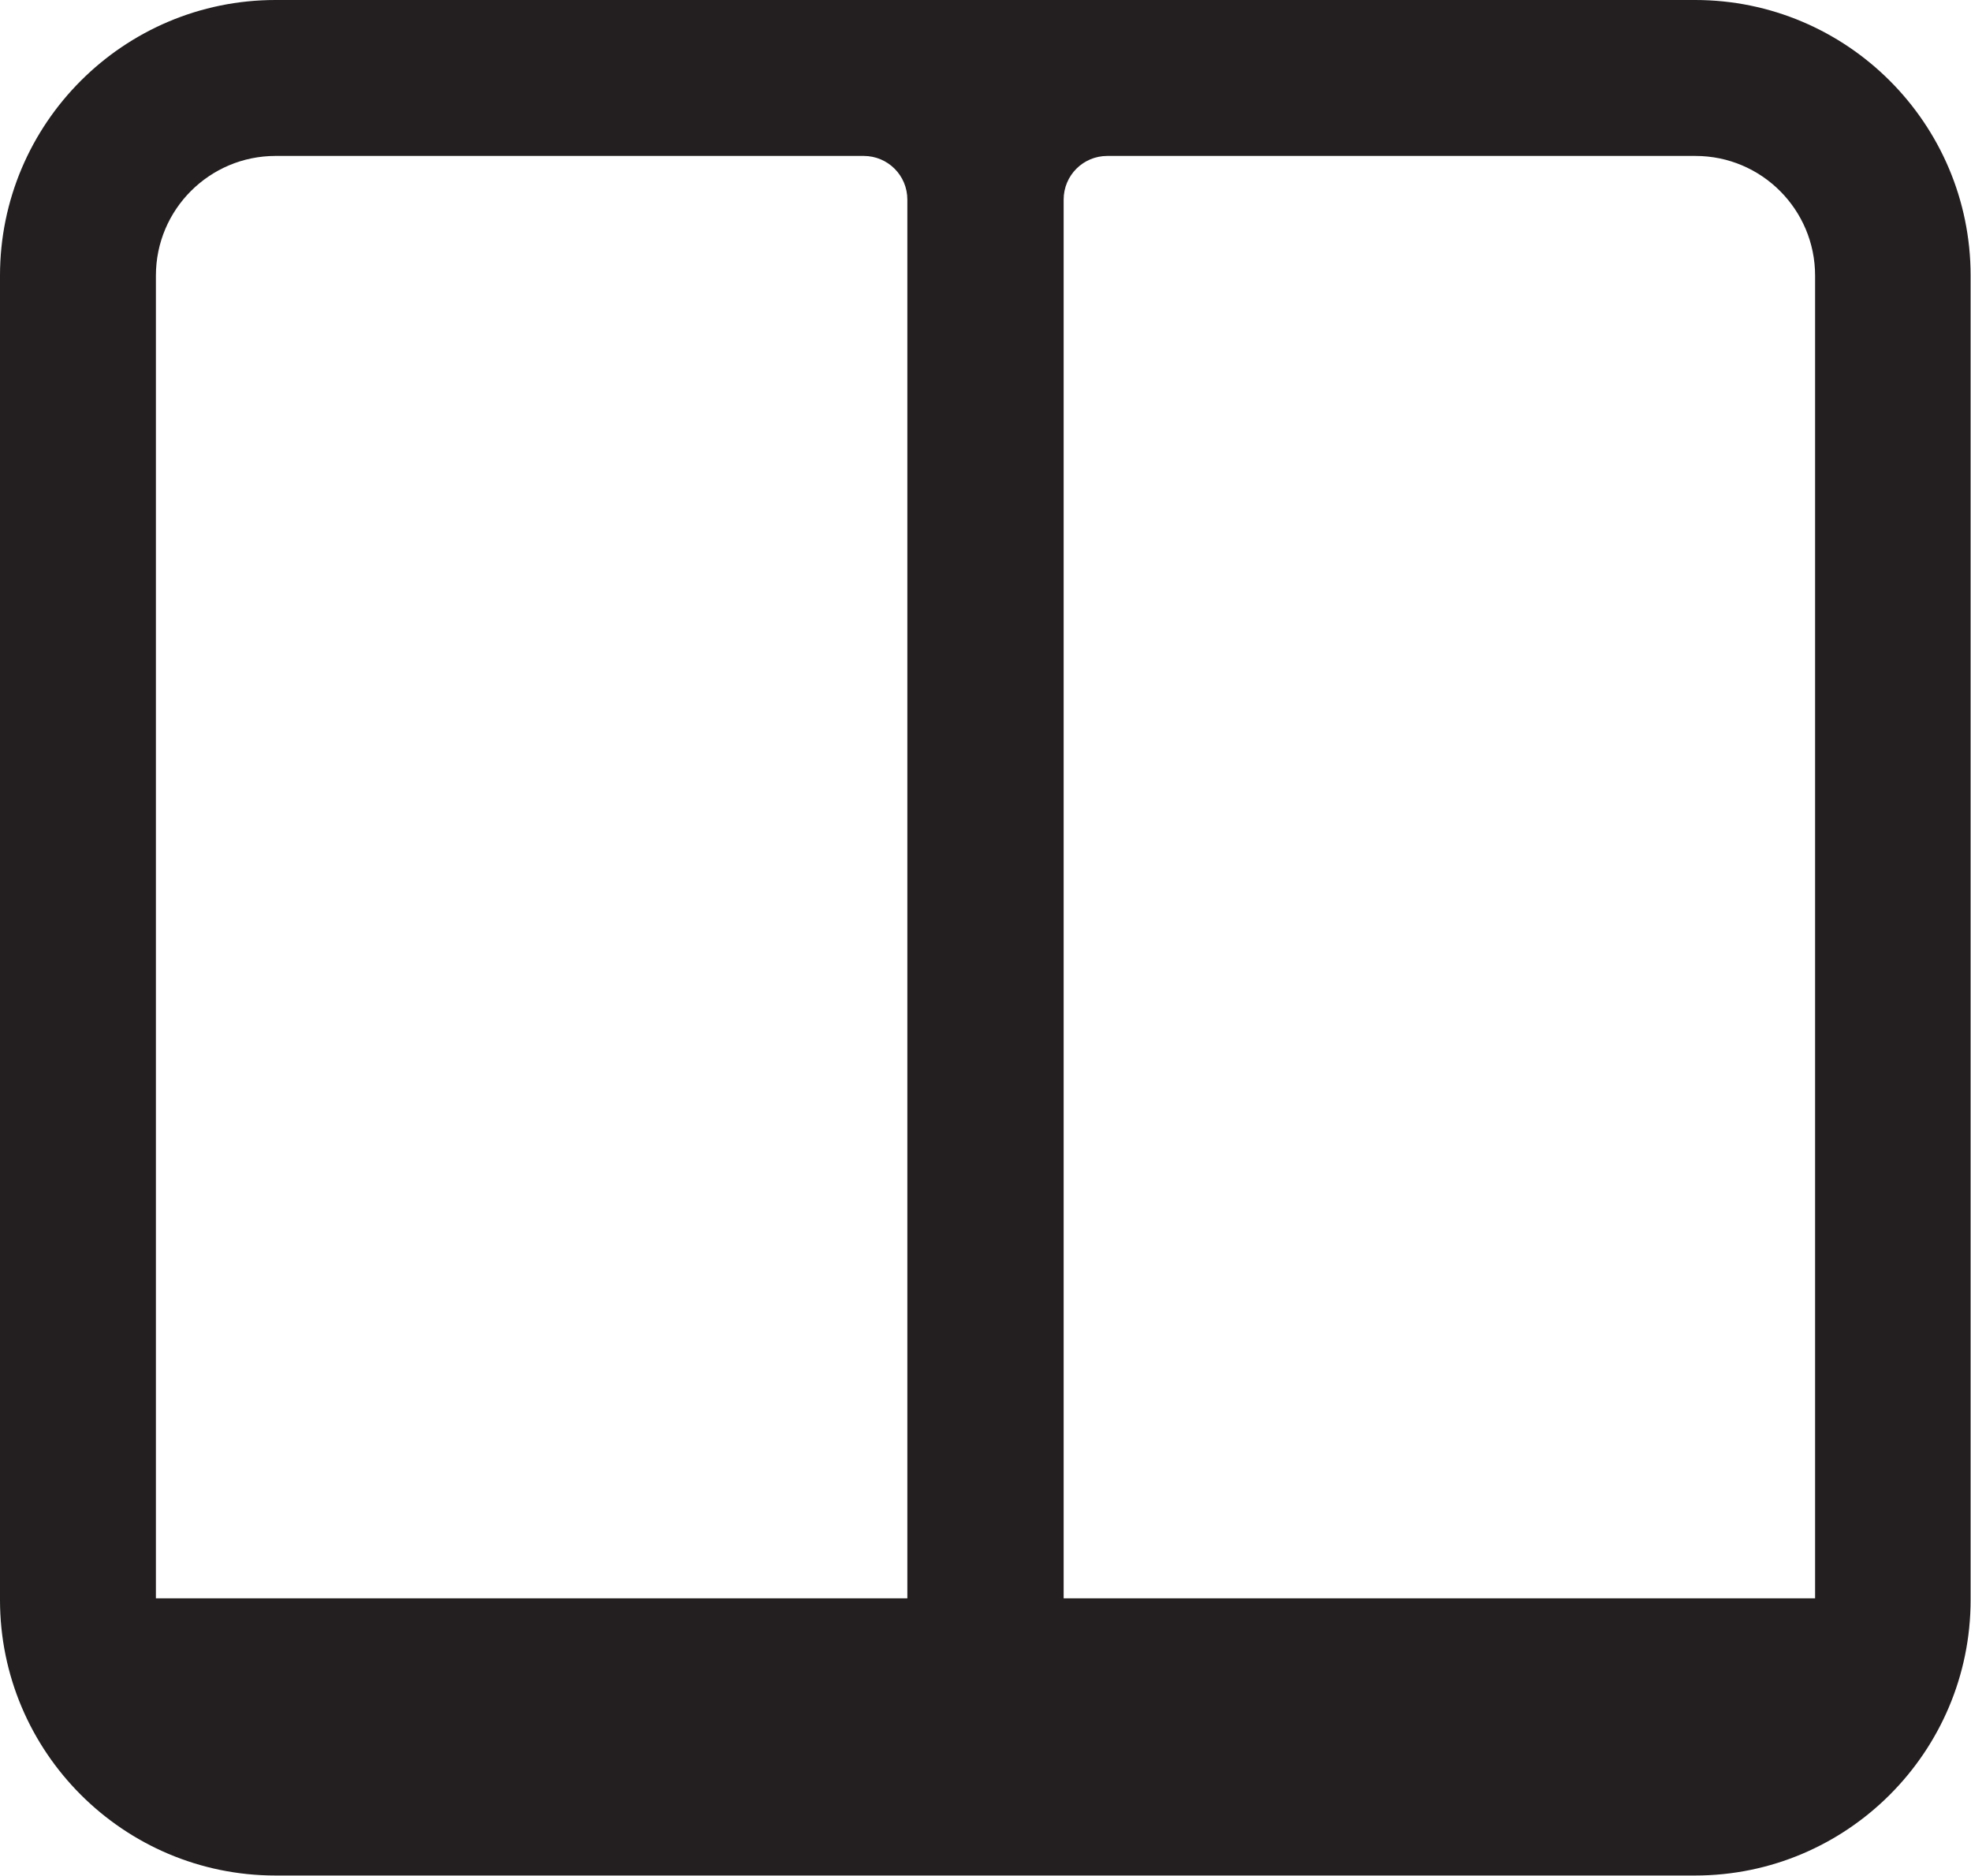
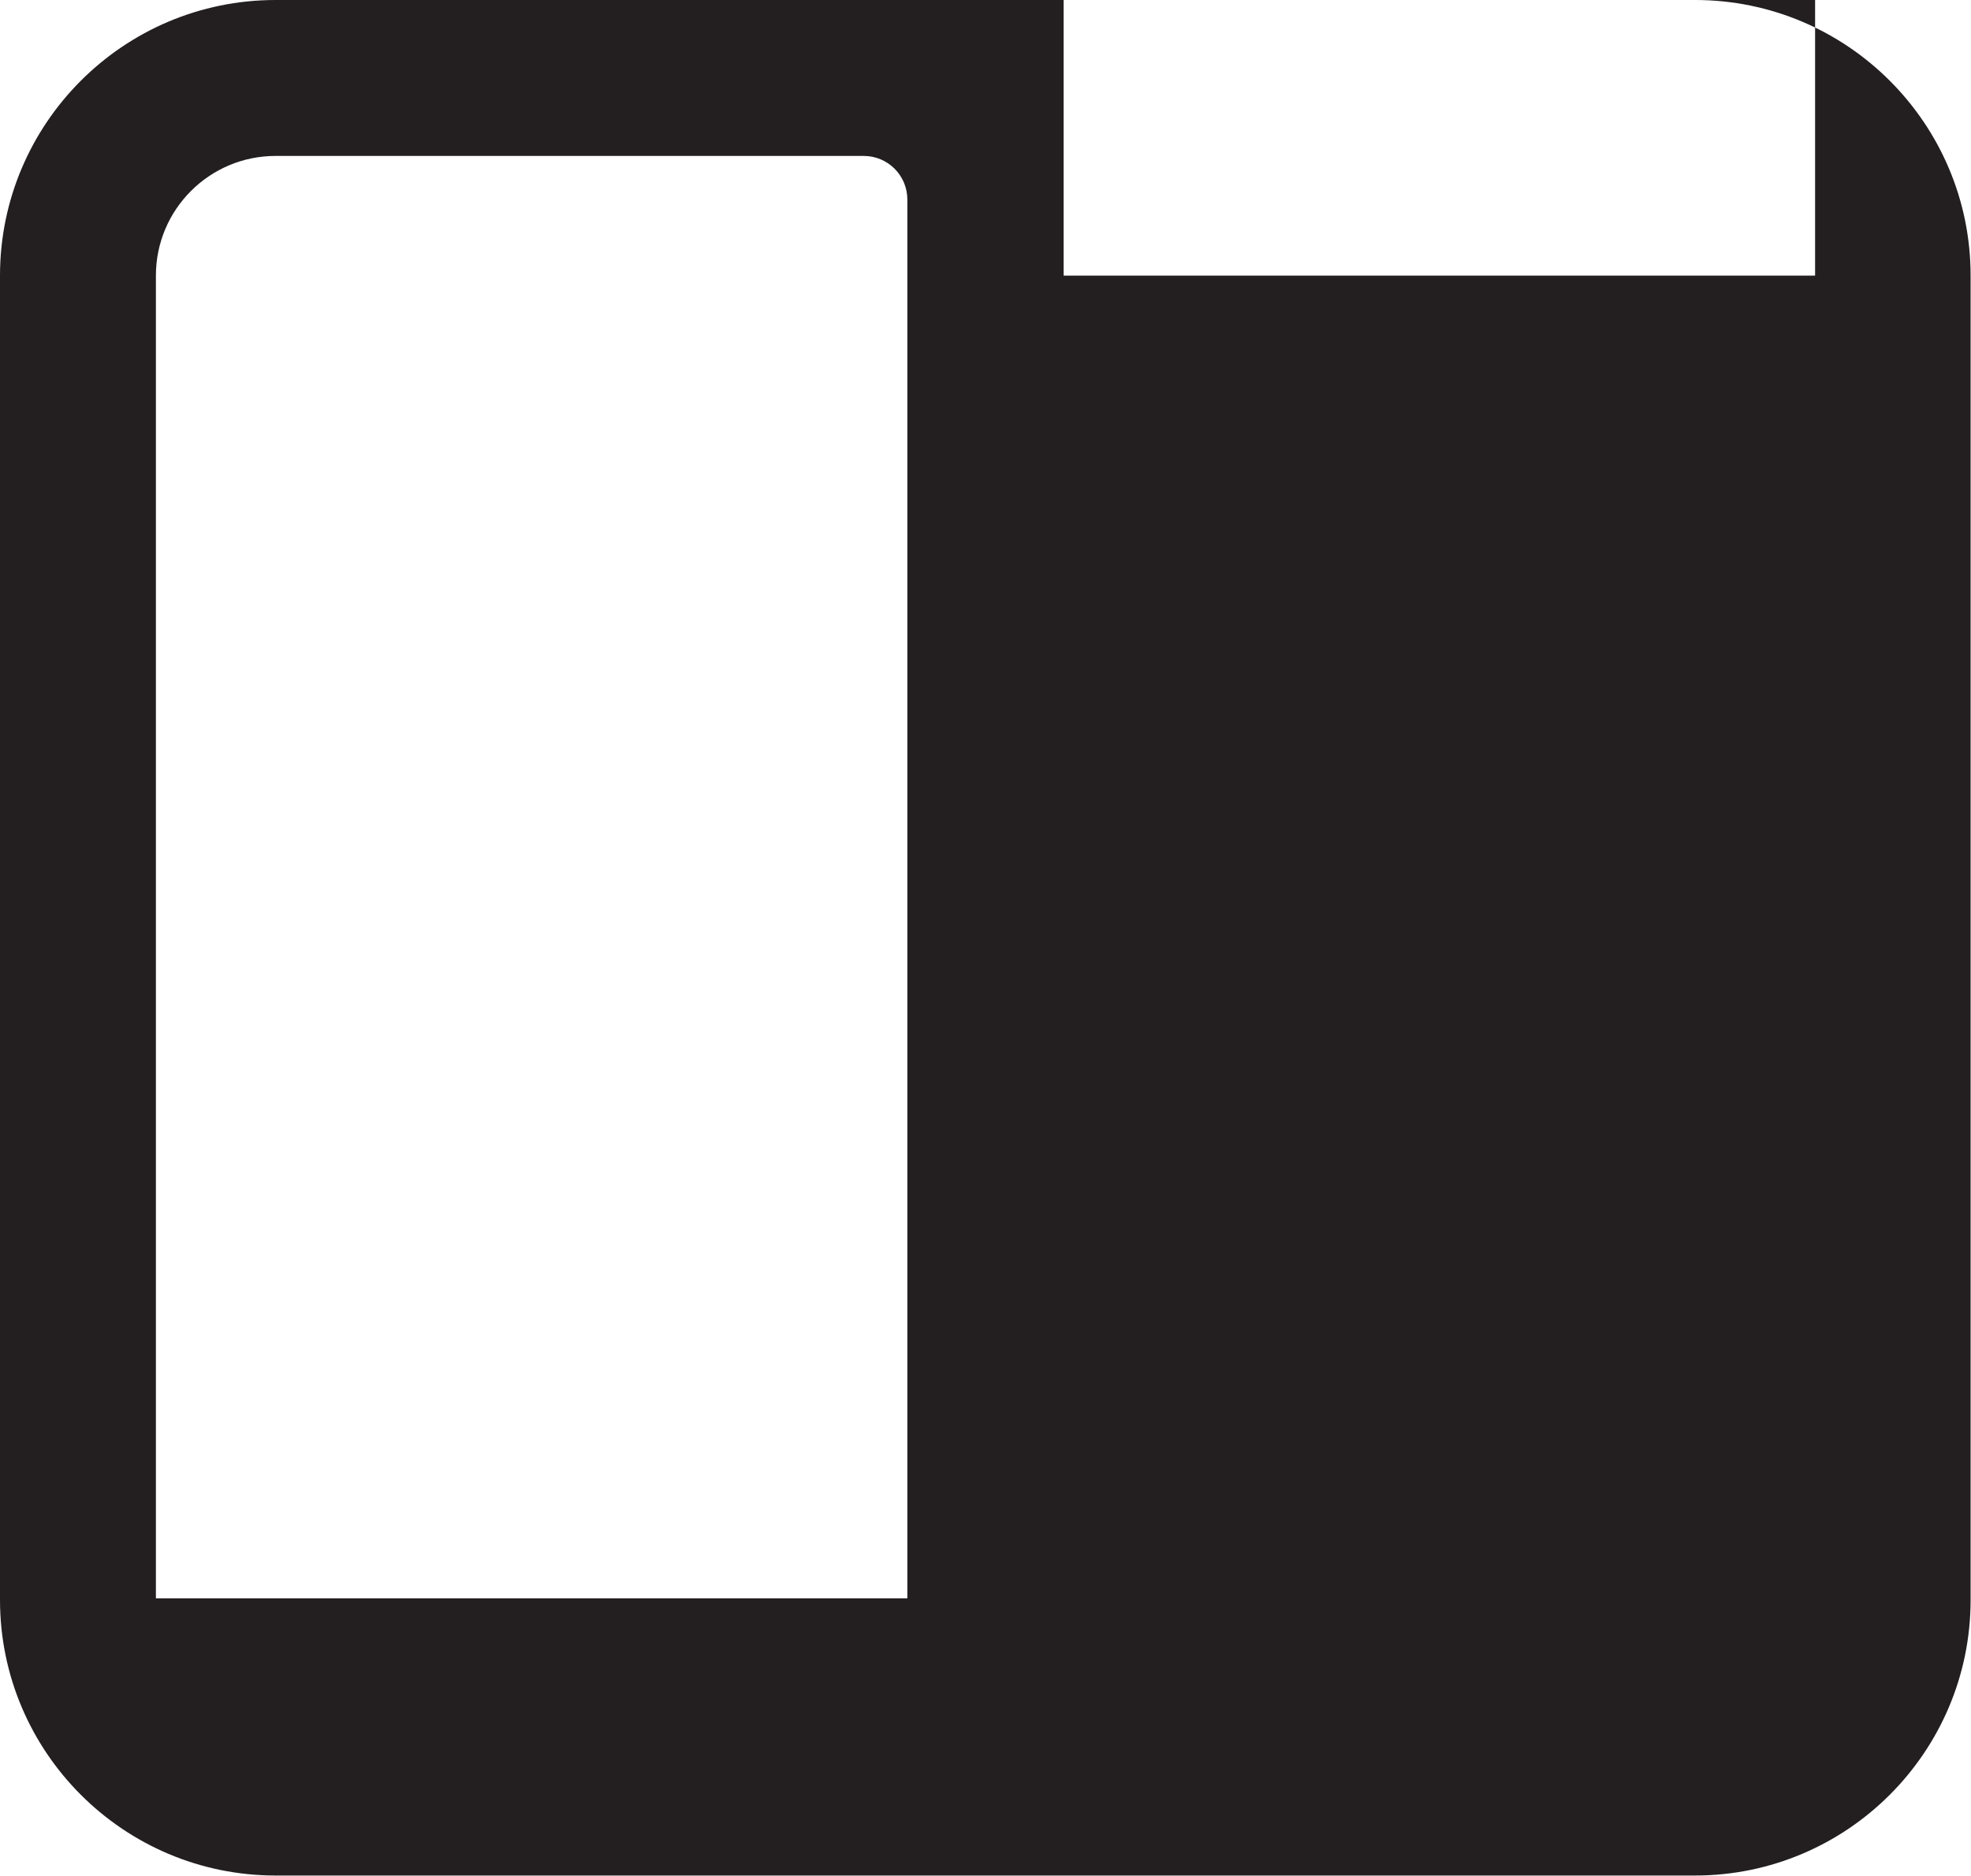
<svg xmlns="http://www.w3.org/2000/svg" viewBox="0 0 50.57 48.12">
-   <path d="m43.5 0h-36.43c-3.9 0-7.07 3.17-7.07 7.07v33.97c0 3.9 3.17 7.07 7.07 7.07h36.42c3.9 0 7.07-3.17 7.07-7.07v-33.97c0-3.9-3.17-7.07-7.07-7.07zm3.07 7.07v33.93h-19.28v-35.88c0-.62.5-1.12 1.12-1.12h15.09c1.7 0 3.07 1.38 3.07 3.07zm-39.5-3.07h15.09c.62 0 1.12.5 1.12 1.12v35.88h-19.28v-33.93c0-1.7 1.38-3.07 3.07-3.07z" fill="#231f20" />
+   <path d="m43.5 0h-36.43c-3.9 0-7.07 3.17-7.07 7.07v33.97c0 3.9 3.17 7.07 7.07 7.07h36.42c3.9 0 7.07-3.17 7.07-7.07v-33.97c0-3.9-3.17-7.07-7.07-7.07zm3.07 7.07h-19.28v-35.88c0-.62.5-1.12 1.12-1.12h15.09c1.7 0 3.07 1.38 3.07 3.07zm-39.5-3.07h15.09c.62 0 1.12.5 1.12 1.12v35.88h-19.28v-33.93c0-1.7 1.38-3.07 3.07-3.07z" fill="#231f20" />
</svg>